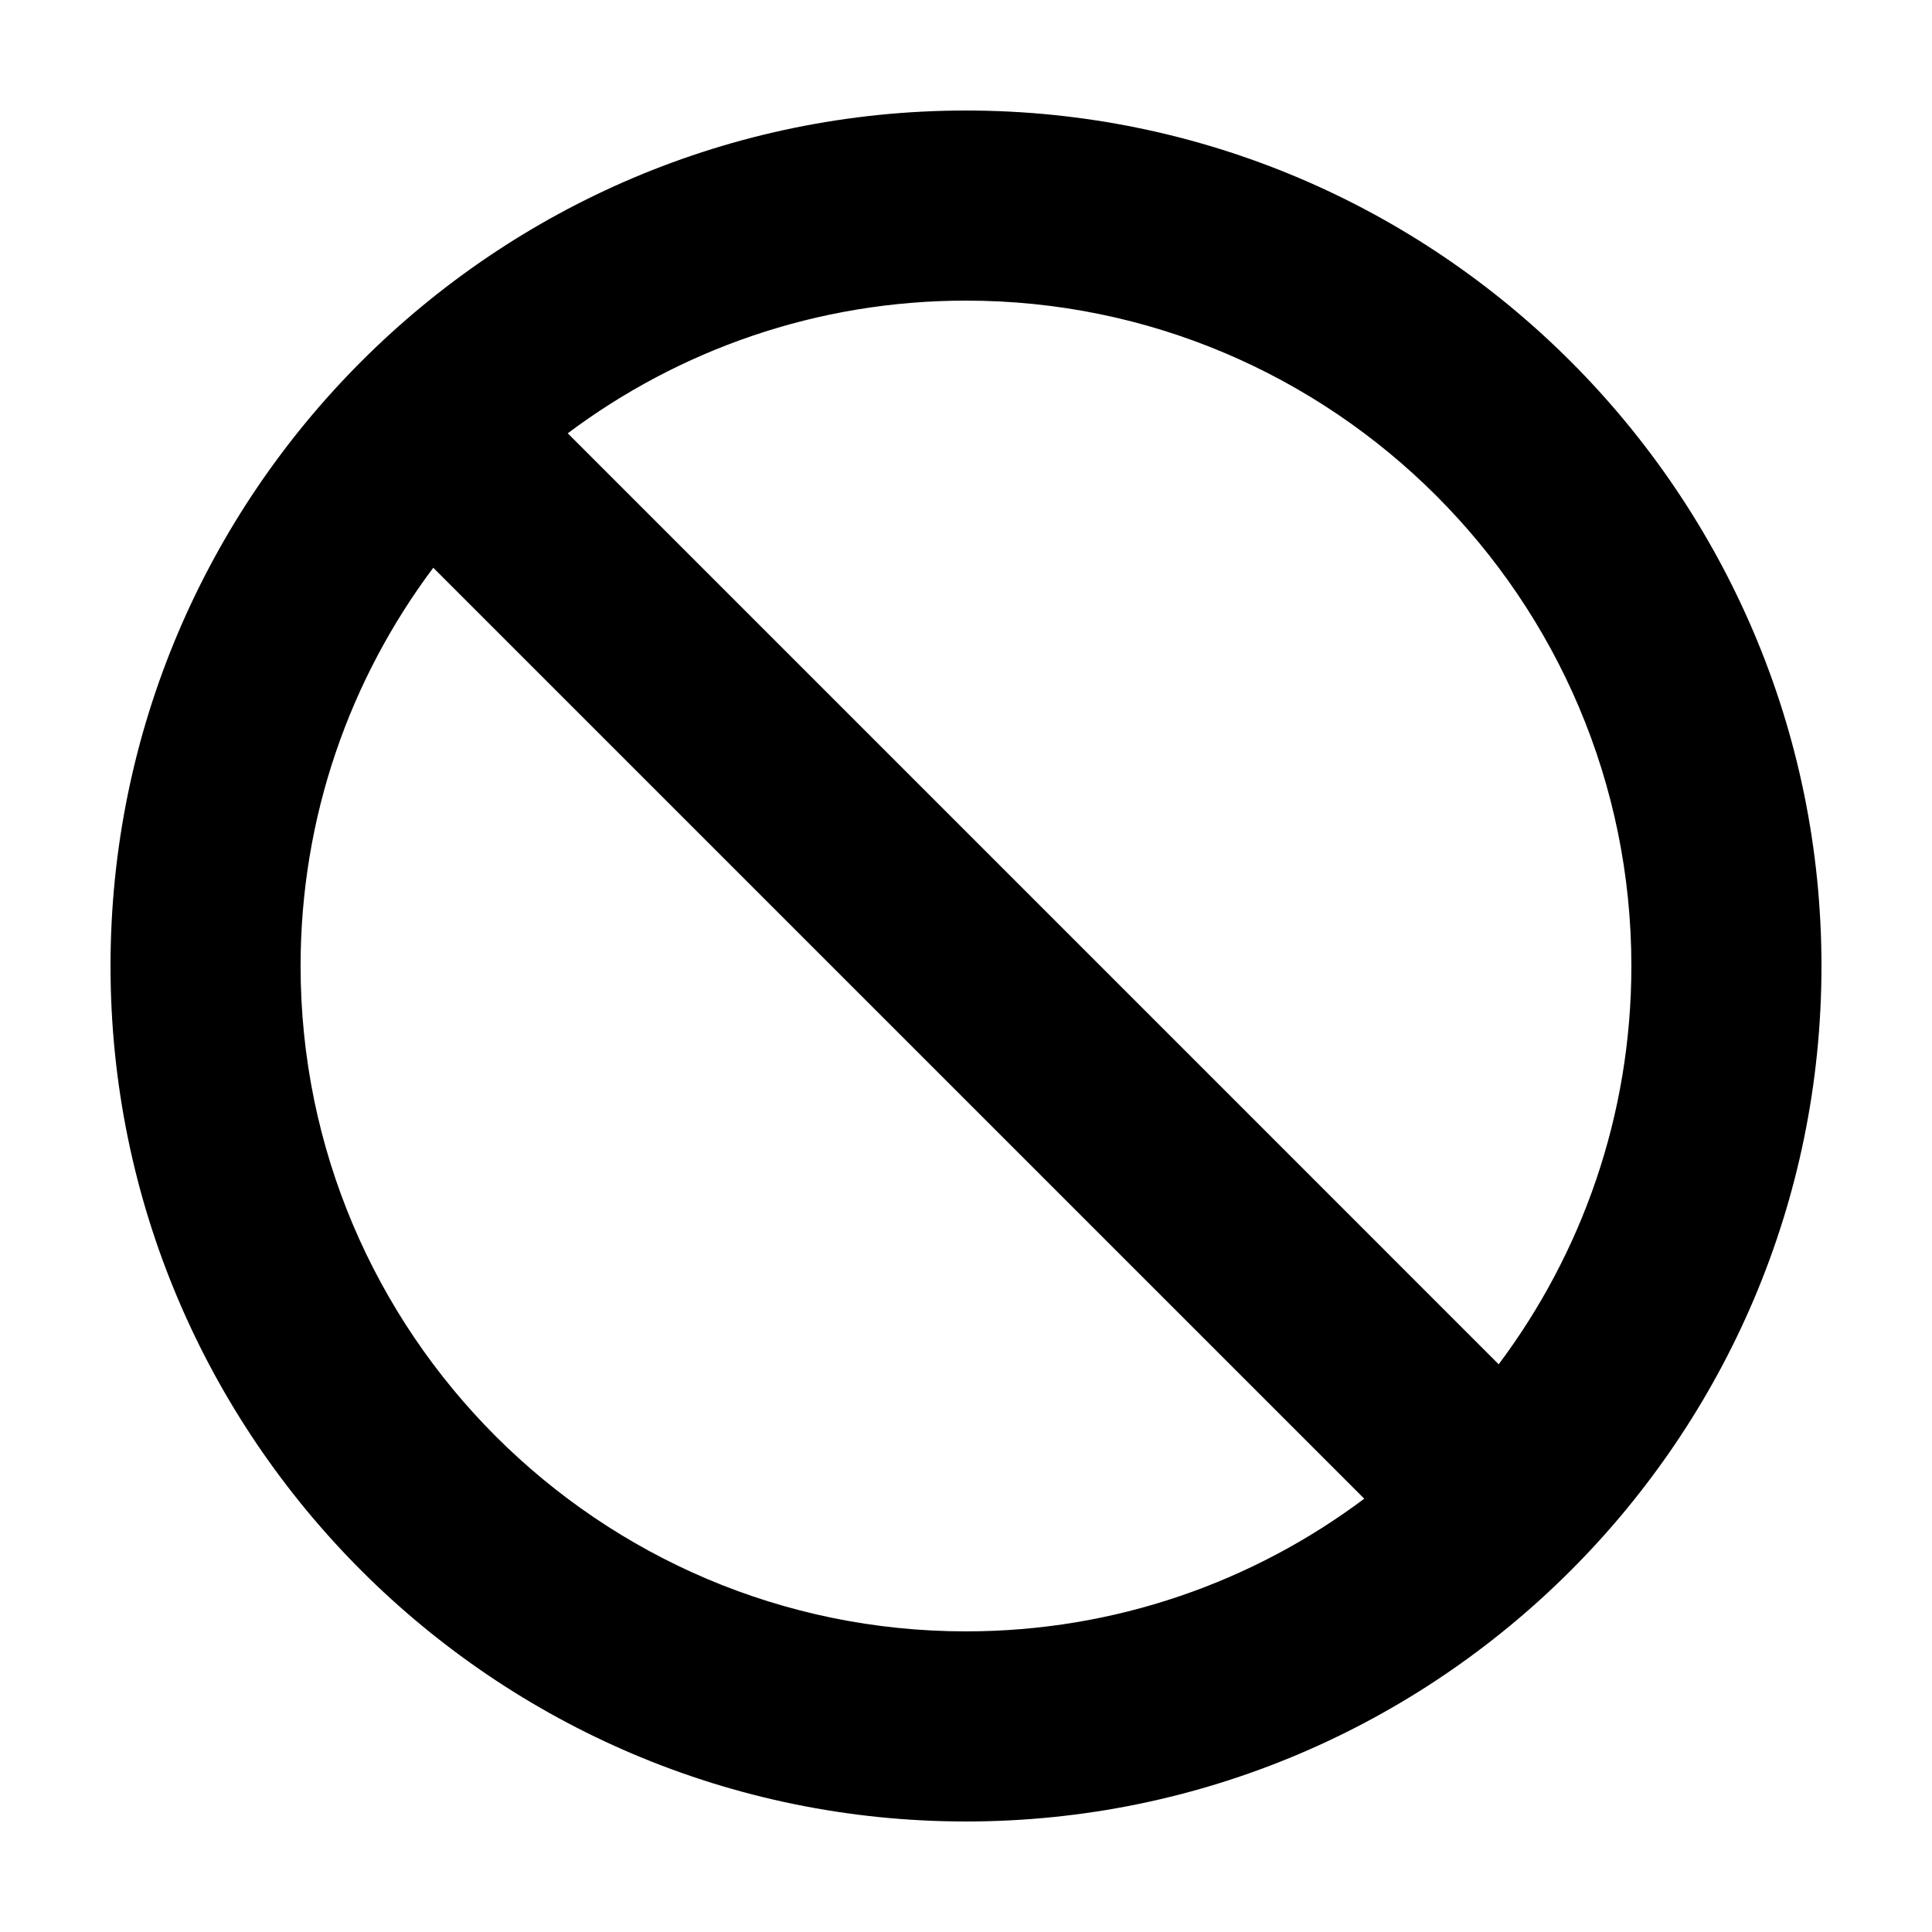
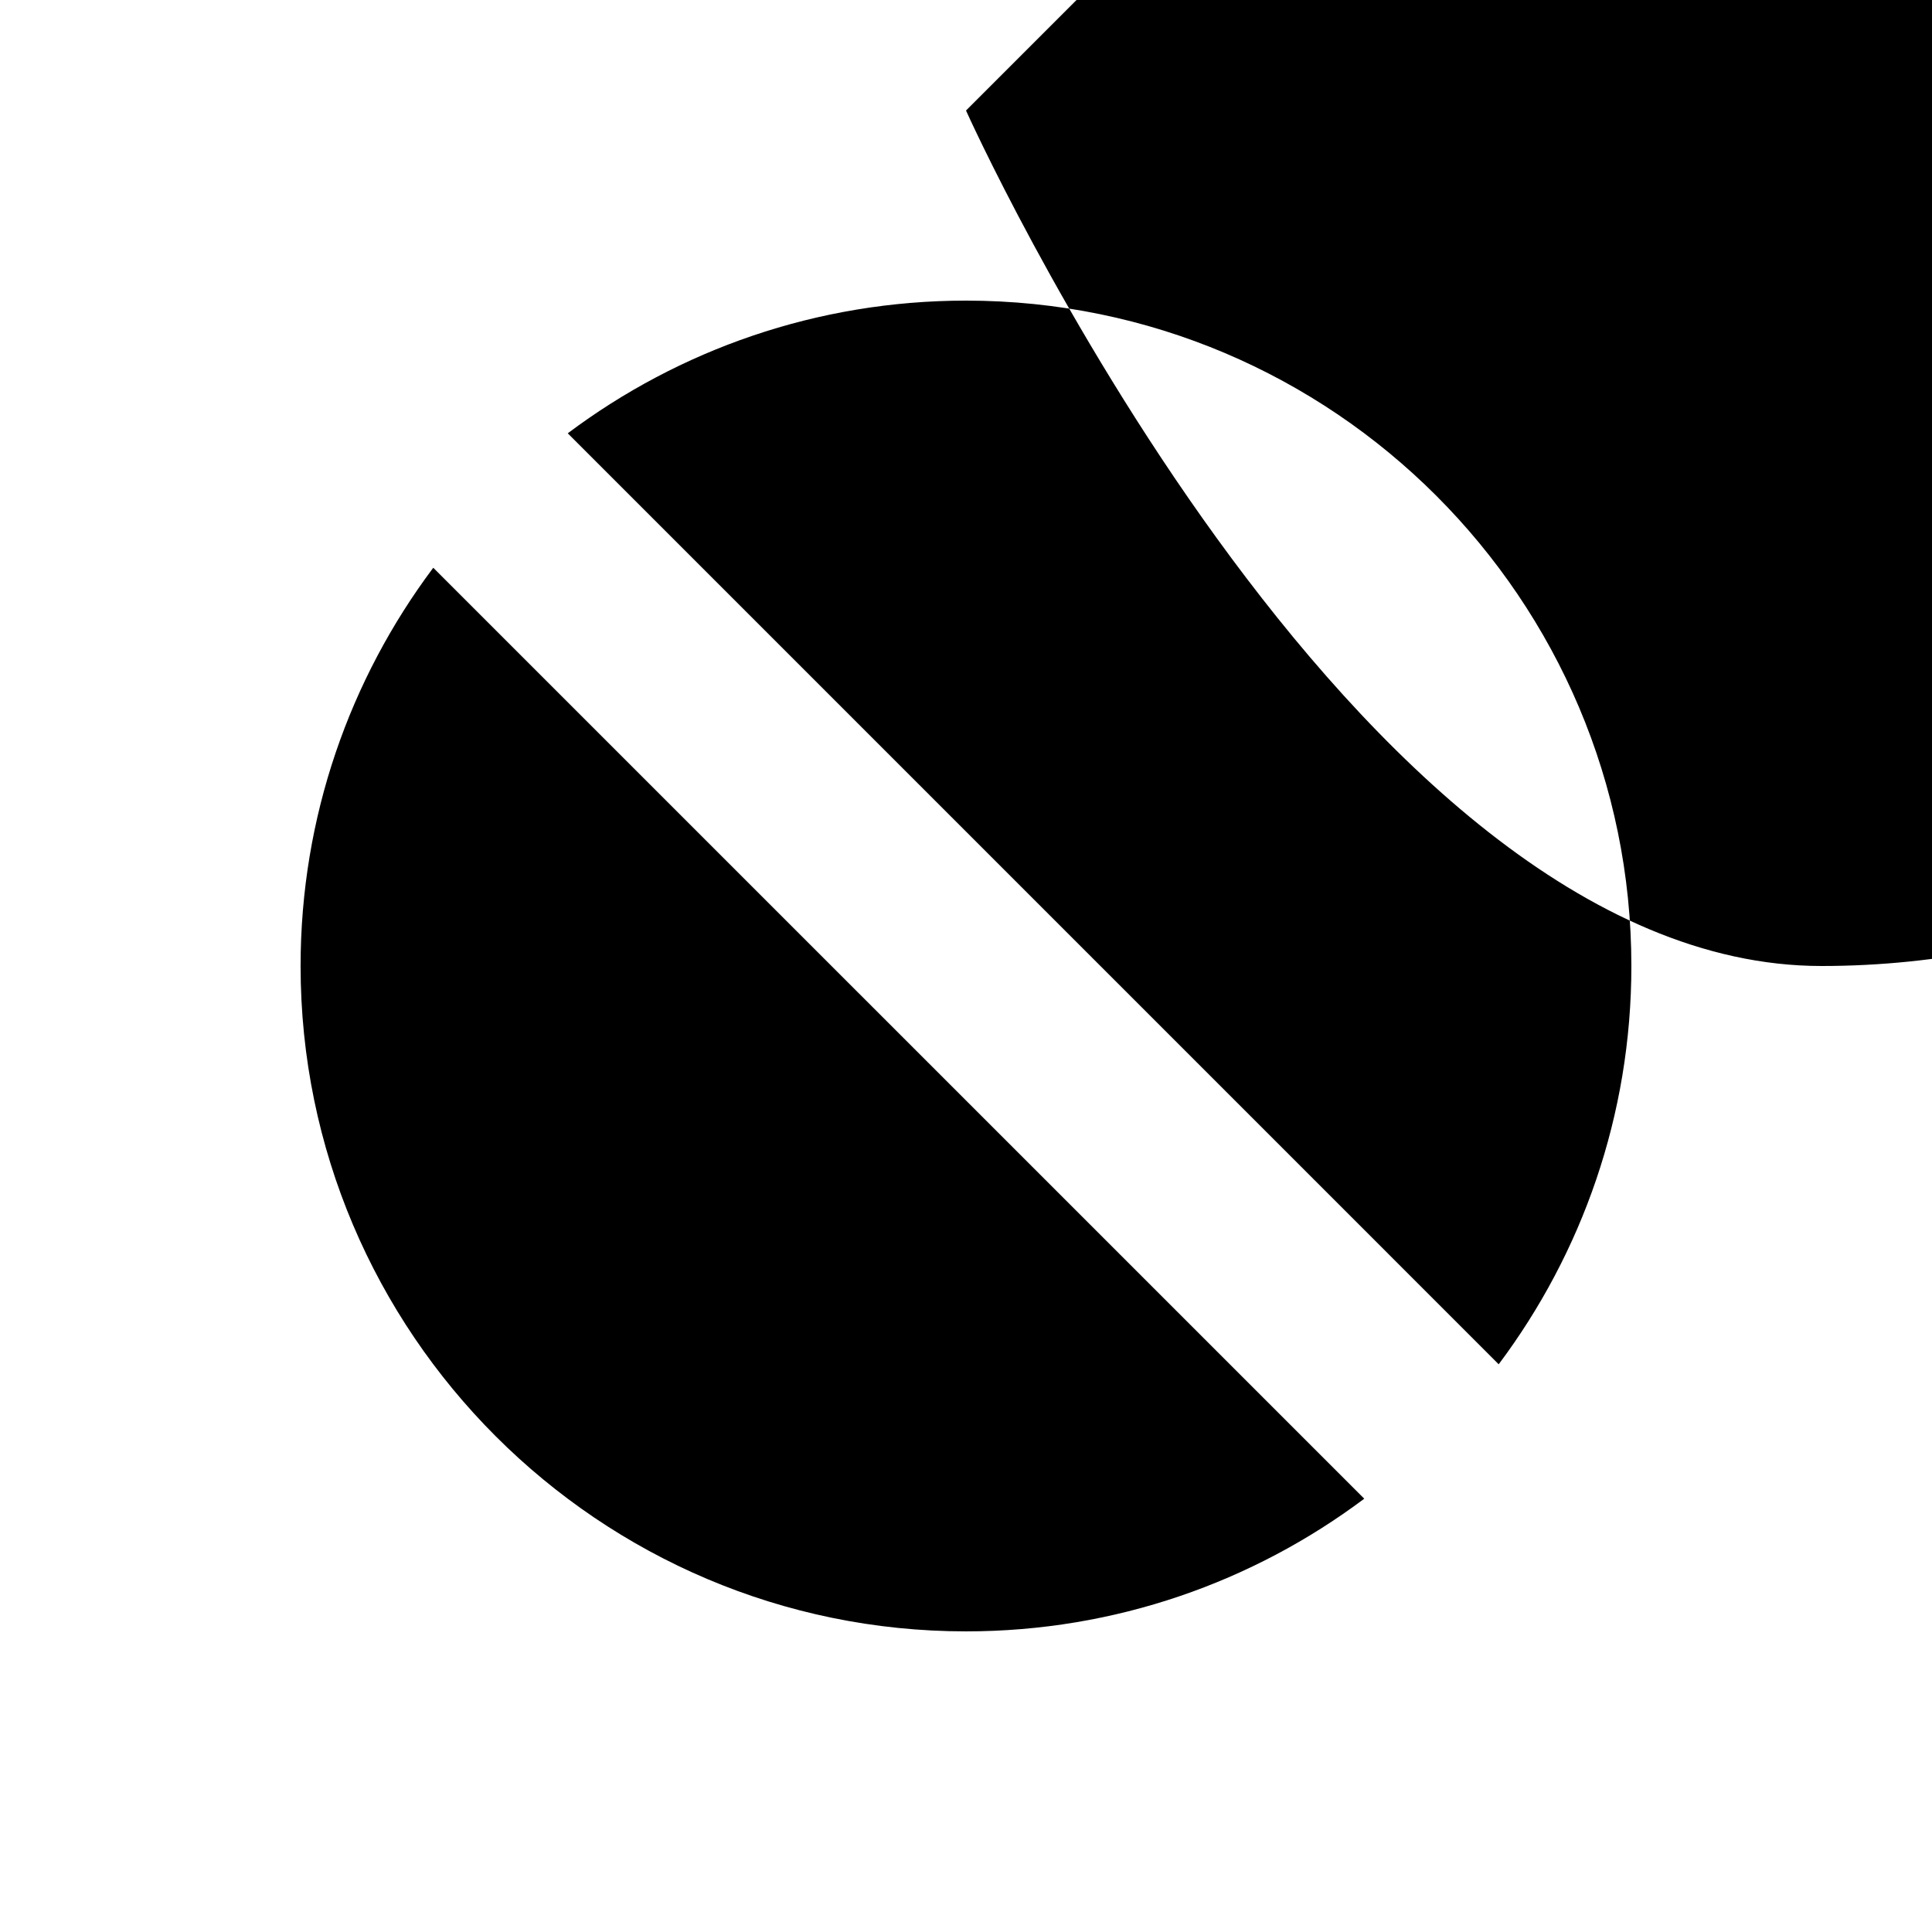
<svg xmlns="http://www.w3.org/2000/svg" fill="#000000" width="800px" height="800px" version="1.1" viewBox="144 144 512 512">
-   <path d="m400 173.29c-125.01 0-226.71 101.7-226.71 226.71s101.7 226.71 226.71 226.71 226.71-101.7 226.71-226.71c-0.004-125.01-101.71-226.71-226.71-226.71zm-176.34 226.71c0-39.551 13.09-76.094 35.16-105.54l246.72 246.71c-29.449 22.066-65.992 35.16-105.54 35.16-97.23 0-176.34-79.102-176.34-176.33zm317.51 105.55-246.71-246.72c29.445-22.074 65.992-35.164 105.54-35.164 97.23 0 176.33 79.102 176.33 176.33 0 39.555-13.094 76.098-35.16 105.55z" />
+   <path d="m400 173.29s101.7 226.71 226.71 226.71 226.71-101.7 226.71-226.71c-0.004-125.01-101.71-226.71-226.71-226.71zm-176.34 226.71c0-39.551 13.09-76.094 35.16-105.54l246.72 246.71c-29.449 22.066-65.992 35.16-105.54 35.16-97.23 0-176.34-79.102-176.34-176.33zm317.51 105.55-246.71-246.72c29.445-22.074 65.992-35.164 105.54-35.164 97.23 0 176.33 79.102 176.33 176.33 0 39.555-13.094 76.098-35.16 105.55z" />
</svg>